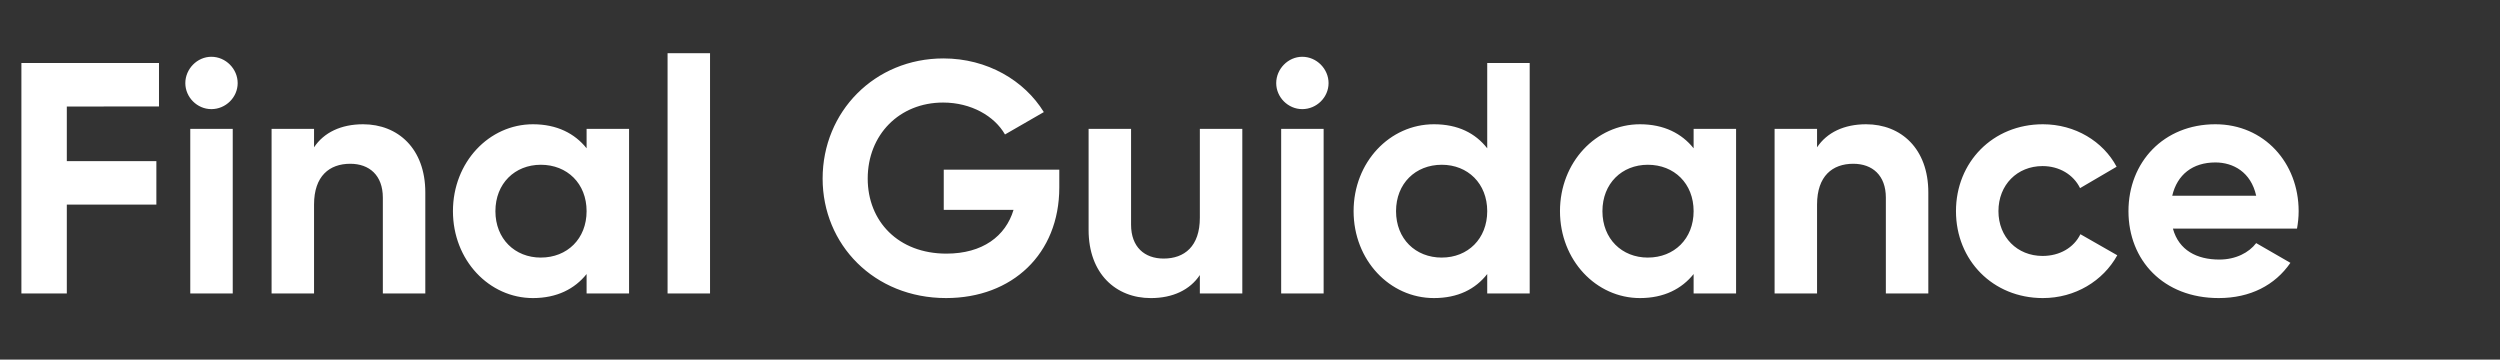
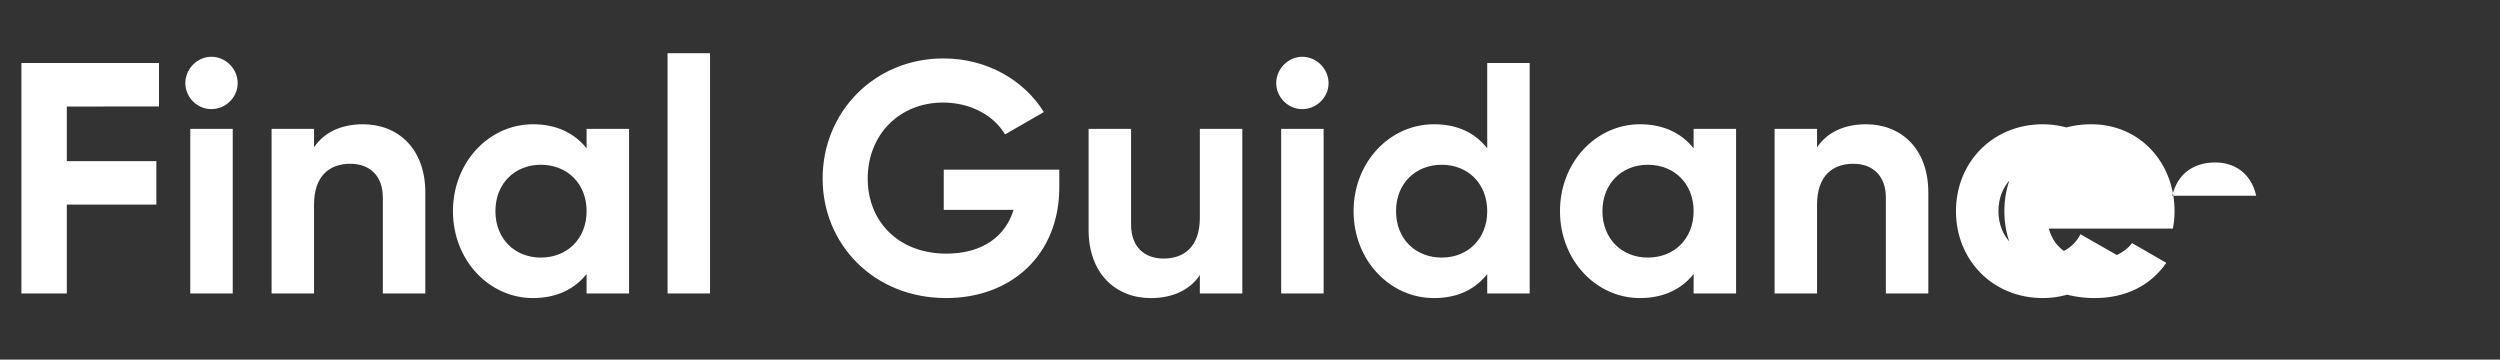
<svg xmlns="http://www.w3.org/2000/svg" width="146" height="21" viewBox="0 0 146 21">
  <rect x="0" y="0" width="146" height="21" fill="#333333" stroke="none" />
  <g fill="#fff">
-     <path d="M9.285 6.219V3.681H1.25v13.457h2.652v-5.19h5.23V9.41h-5.23V6.22zM12.342 6.373c.846 0 1.538-.692 1.538-1.519s-.692-1.538-1.538-1.538c-.827 0-1.519.711-1.519 1.538 0 .827.692 1.519 1.519 1.519zm-1.23 10.765h2.48V7.526h-2.48zM21.204 7.257c-1.288 0-2.288.48-2.864 1.346V7.526h-2.48v9.612h2.48v-5.19c0-1.673.903-2.384 2.114-2.384 1.115 0 1.904.673 1.904 1.98v5.594h2.48v-5.902c0-2.556-1.596-3.979-3.634-3.979zM34.257 7.526V8.66c-.692-.865-1.73-1.403-3.133-1.403-2.557 0-4.672 2.21-4.672 5.075s2.115 5.075 4.672 5.075c1.403 0 2.441-.538 3.133-1.403v1.134h2.48V7.526zm-2.672 7.517c-1.519 0-2.653-1.096-2.653-2.71 0-1.616 1.134-2.711 2.653-2.711 1.538 0 2.672 1.095 2.672 2.71s-1.134 2.71-2.672 2.71zM38.986 17.138h2.48V3.105h-2.48zM61.863 9.91h-6.748v2.345h4.076c-.462 1.538-1.807 2.557-3.922 2.557-2.807 0-4.595-1.884-4.595-4.383 0-2.557 1.846-4.44 4.403-4.44 1.634 0 2.999.787 3.614 1.864l2.268-1.307c-1.134-1.846-3.306-3.134-5.863-3.134-4.018 0-7.055 3.115-7.055 7.017 0 3.845 2.999 6.978 7.209 6.978 3.864 0 6.613-2.576 6.613-6.459zM70.071 7.526v5.19c0 1.673-.903 2.384-2.114 2.384-1.115 0-1.903-.672-1.903-1.98V7.526h-2.48v5.902c0 2.557 1.595 3.98 3.633 3.98 1.288 0 2.288-.481 2.864-1.346v1.076h2.48V7.526zM76.05 6.373c.846 0 1.538-.692 1.538-1.519s-.692-1.538-1.538-1.538c-.826 0-1.519.711-1.519 1.538 0 .827.693 1.519 1.52 1.519zm-1.23 10.765h2.48V7.526h-2.48zM86.854 3.681v4.98c-.692-.885-1.71-1.404-3.114-1.404-2.576 0-4.69 2.21-4.69 5.075s2.114 5.075 4.69 5.075c1.403 0 2.422-.519 3.114-1.403v1.134h2.48V3.681zm-2.653 11.362c-1.538 0-2.672-1.096-2.672-2.71 0-1.616 1.134-2.711 2.672-2.711 1.519 0 2.653 1.095 2.653 2.71s-1.134 2.71-2.653 2.71zM98.907 7.526V8.66c-.692-.865-1.73-1.403-3.133-1.403-2.557 0-4.671 2.21-4.671 5.075s2.114 5.075 4.671 5.075c1.403 0 2.441-.538 3.133-1.403v1.134h2.48V7.526zm-2.672 7.517c-1.518 0-2.653-1.096-2.653-2.71 0-1.616 1.135-2.711 2.653-2.711 1.538 0 2.672 1.095 2.672 2.71s-1.134 2.71-2.672 2.71zM108.98 7.257c-1.287 0-2.287.48-2.864 1.346V7.526h-2.48v9.612h2.48v-5.19c0-1.673.904-2.384 2.115-2.384 1.115 0 1.903.673 1.903 1.98v5.594h2.48v-5.902c0-2.556-1.595-3.979-3.633-3.979zM119.304 17.407c1.884 0 3.518-1 4.345-2.499l-2.153-1.23c-.385.788-1.211 1.269-2.211 1.269-1.48 0-2.576-1.096-2.576-2.615 0-1.538 1.096-2.633 2.576-2.633.98 0 1.807.5 2.191 1.288l2.134-1.25c-.788-1.48-2.422-2.48-4.306-2.48-2.922 0-5.075 2.21-5.075 5.075s2.153 5.075 5.075 5.075zM126.898 13.351h7.247c.058-.327.096-.654.096-1.019 0-2.826-2.018-5.075-4.863-5.075-3.019 0-5.076 2.21-5.076 5.075s2.038 5.075 5.268 5.075c1.845 0 3.287-.75 4.19-2.057l-1.999-1.153c-.423.557-1.192.961-2.153.961-1.307 0-2.364-.538-2.71-1.807zm-.039-1.922c.289-1.23 1.192-1.942 2.519-1.942 1.038 0 2.076.558 2.383 1.942z" />
+     <path d="M9.285 6.219V3.681H1.25v13.457h2.652v-5.19h5.23V9.41h-5.23V6.22zM12.342 6.373c.846 0 1.538-.692 1.538-1.519s-.692-1.538-1.538-1.538c-.827 0-1.519.711-1.519 1.538 0 .827.692 1.519 1.519 1.519zm-1.23 10.765h2.48V7.526h-2.48zM21.204 7.257c-1.288 0-2.288.48-2.864 1.346V7.526h-2.48v9.612h2.48v-5.19c0-1.673.903-2.384 2.114-2.384 1.115 0 1.904.673 1.904 1.98v5.594h2.48v-5.902c0-2.556-1.596-3.979-3.634-3.979zM34.257 7.526V8.66c-.692-.865-1.73-1.403-3.133-1.403-2.557 0-4.672 2.21-4.672 5.075s2.115 5.075 4.672 5.075c1.403 0 2.441-.538 3.133-1.403v1.134h2.48V7.526zm-2.672 7.517c-1.519 0-2.653-1.096-2.653-2.71 0-1.616 1.134-2.711 2.653-2.711 1.538 0 2.672 1.095 2.672 2.71s-1.134 2.71-2.672 2.71zM38.986 17.138h2.48V3.105h-2.48zM61.863 9.91h-6.748v2.345h4.076c-.462 1.538-1.807 2.557-3.922 2.557-2.807 0-4.595-1.884-4.595-4.383 0-2.557 1.846-4.44 4.403-4.44 1.634 0 2.999.787 3.614 1.864l2.268-1.307c-1.134-1.846-3.306-3.134-5.863-3.134-4.018 0-7.055 3.115-7.055 7.017 0 3.845 2.999 6.978 7.209 6.978 3.864 0 6.613-2.576 6.613-6.459zM70.071 7.526v5.19c0 1.673-.903 2.384-2.114 2.384-1.115 0-1.903-.672-1.903-1.98V7.526h-2.48v5.902c0 2.557 1.595 3.98 3.633 3.98 1.288 0 2.288-.481 2.864-1.346v1.076h2.48V7.526zM76.05 6.373c.846 0 1.538-.692 1.538-1.519s-.692-1.538-1.538-1.538c-.826 0-1.519.711-1.519 1.538 0 .827.693 1.519 1.52 1.519zm-1.23 10.765h2.48V7.526h-2.48zM86.854 3.681v4.98c-.692-.885-1.71-1.404-3.114-1.404-2.576 0-4.69 2.21-4.69 5.075s2.114 5.075 4.69 5.075c1.403 0 2.422-.519 3.114-1.403v1.134h2.48V3.681zm-2.653 11.362c-1.538 0-2.672-1.096-2.672-2.71 0-1.616 1.134-2.711 2.672-2.711 1.519 0 2.653 1.095 2.653 2.71s-1.134 2.71-2.653 2.71zM98.907 7.526V8.66c-.692-.865-1.73-1.403-3.133-1.403-2.557 0-4.671 2.21-4.671 5.075s2.114 5.075 4.671 5.075c1.403 0 2.441-.538 3.133-1.403v1.134h2.48V7.526zm-2.672 7.517c-1.518 0-2.653-1.096-2.653-2.71 0-1.616 1.135-2.711 2.653-2.711 1.538 0 2.672 1.095 2.672 2.71s-1.134 2.71-2.672 2.71zM108.98 7.257c-1.287 0-2.287.48-2.864 1.346V7.526h-2.48v9.612h2.48v-5.19c0-1.673.904-2.384 2.115-2.384 1.115 0 1.903.673 1.903 1.98v5.594h2.48v-5.902c0-2.556-1.595-3.979-3.633-3.979zM119.304 17.407c1.884 0 3.518-1 4.345-2.499l-2.153-1.23c-.385.788-1.211 1.269-2.211 1.269-1.48 0-2.576-1.096-2.576-2.615 0-1.538 1.096-2.633 2.576-2.633.98 0 1.807.5 2.191 1.288l2.134-1.25c-.788-1.48-2.422-2.48-4.306-2.48-2.922 0-5.075 2.21-5.075 5.075s2.153 5.075 5.075 5.075zM126.898 13.351c.058-.327.096-.654.096-1.019 0-2.826-2.018-5.075-4.863-5.075-3.019 0-5.076 2.21-5.076 5.075s2.038 5.075 5.268 5.075c1.845 0 3.287-.75 4.19-2.057l-1.999-1.153c-.423.557-1.192.961-2.153.961-1.307 0-2.364-.538-2.71-1.807zm-.039-1.922c.289-1.23 1.192-1.942 2.519-1.942 1.038 0 2.076.558 2.383 1.942z" />
  </g>
</svg>